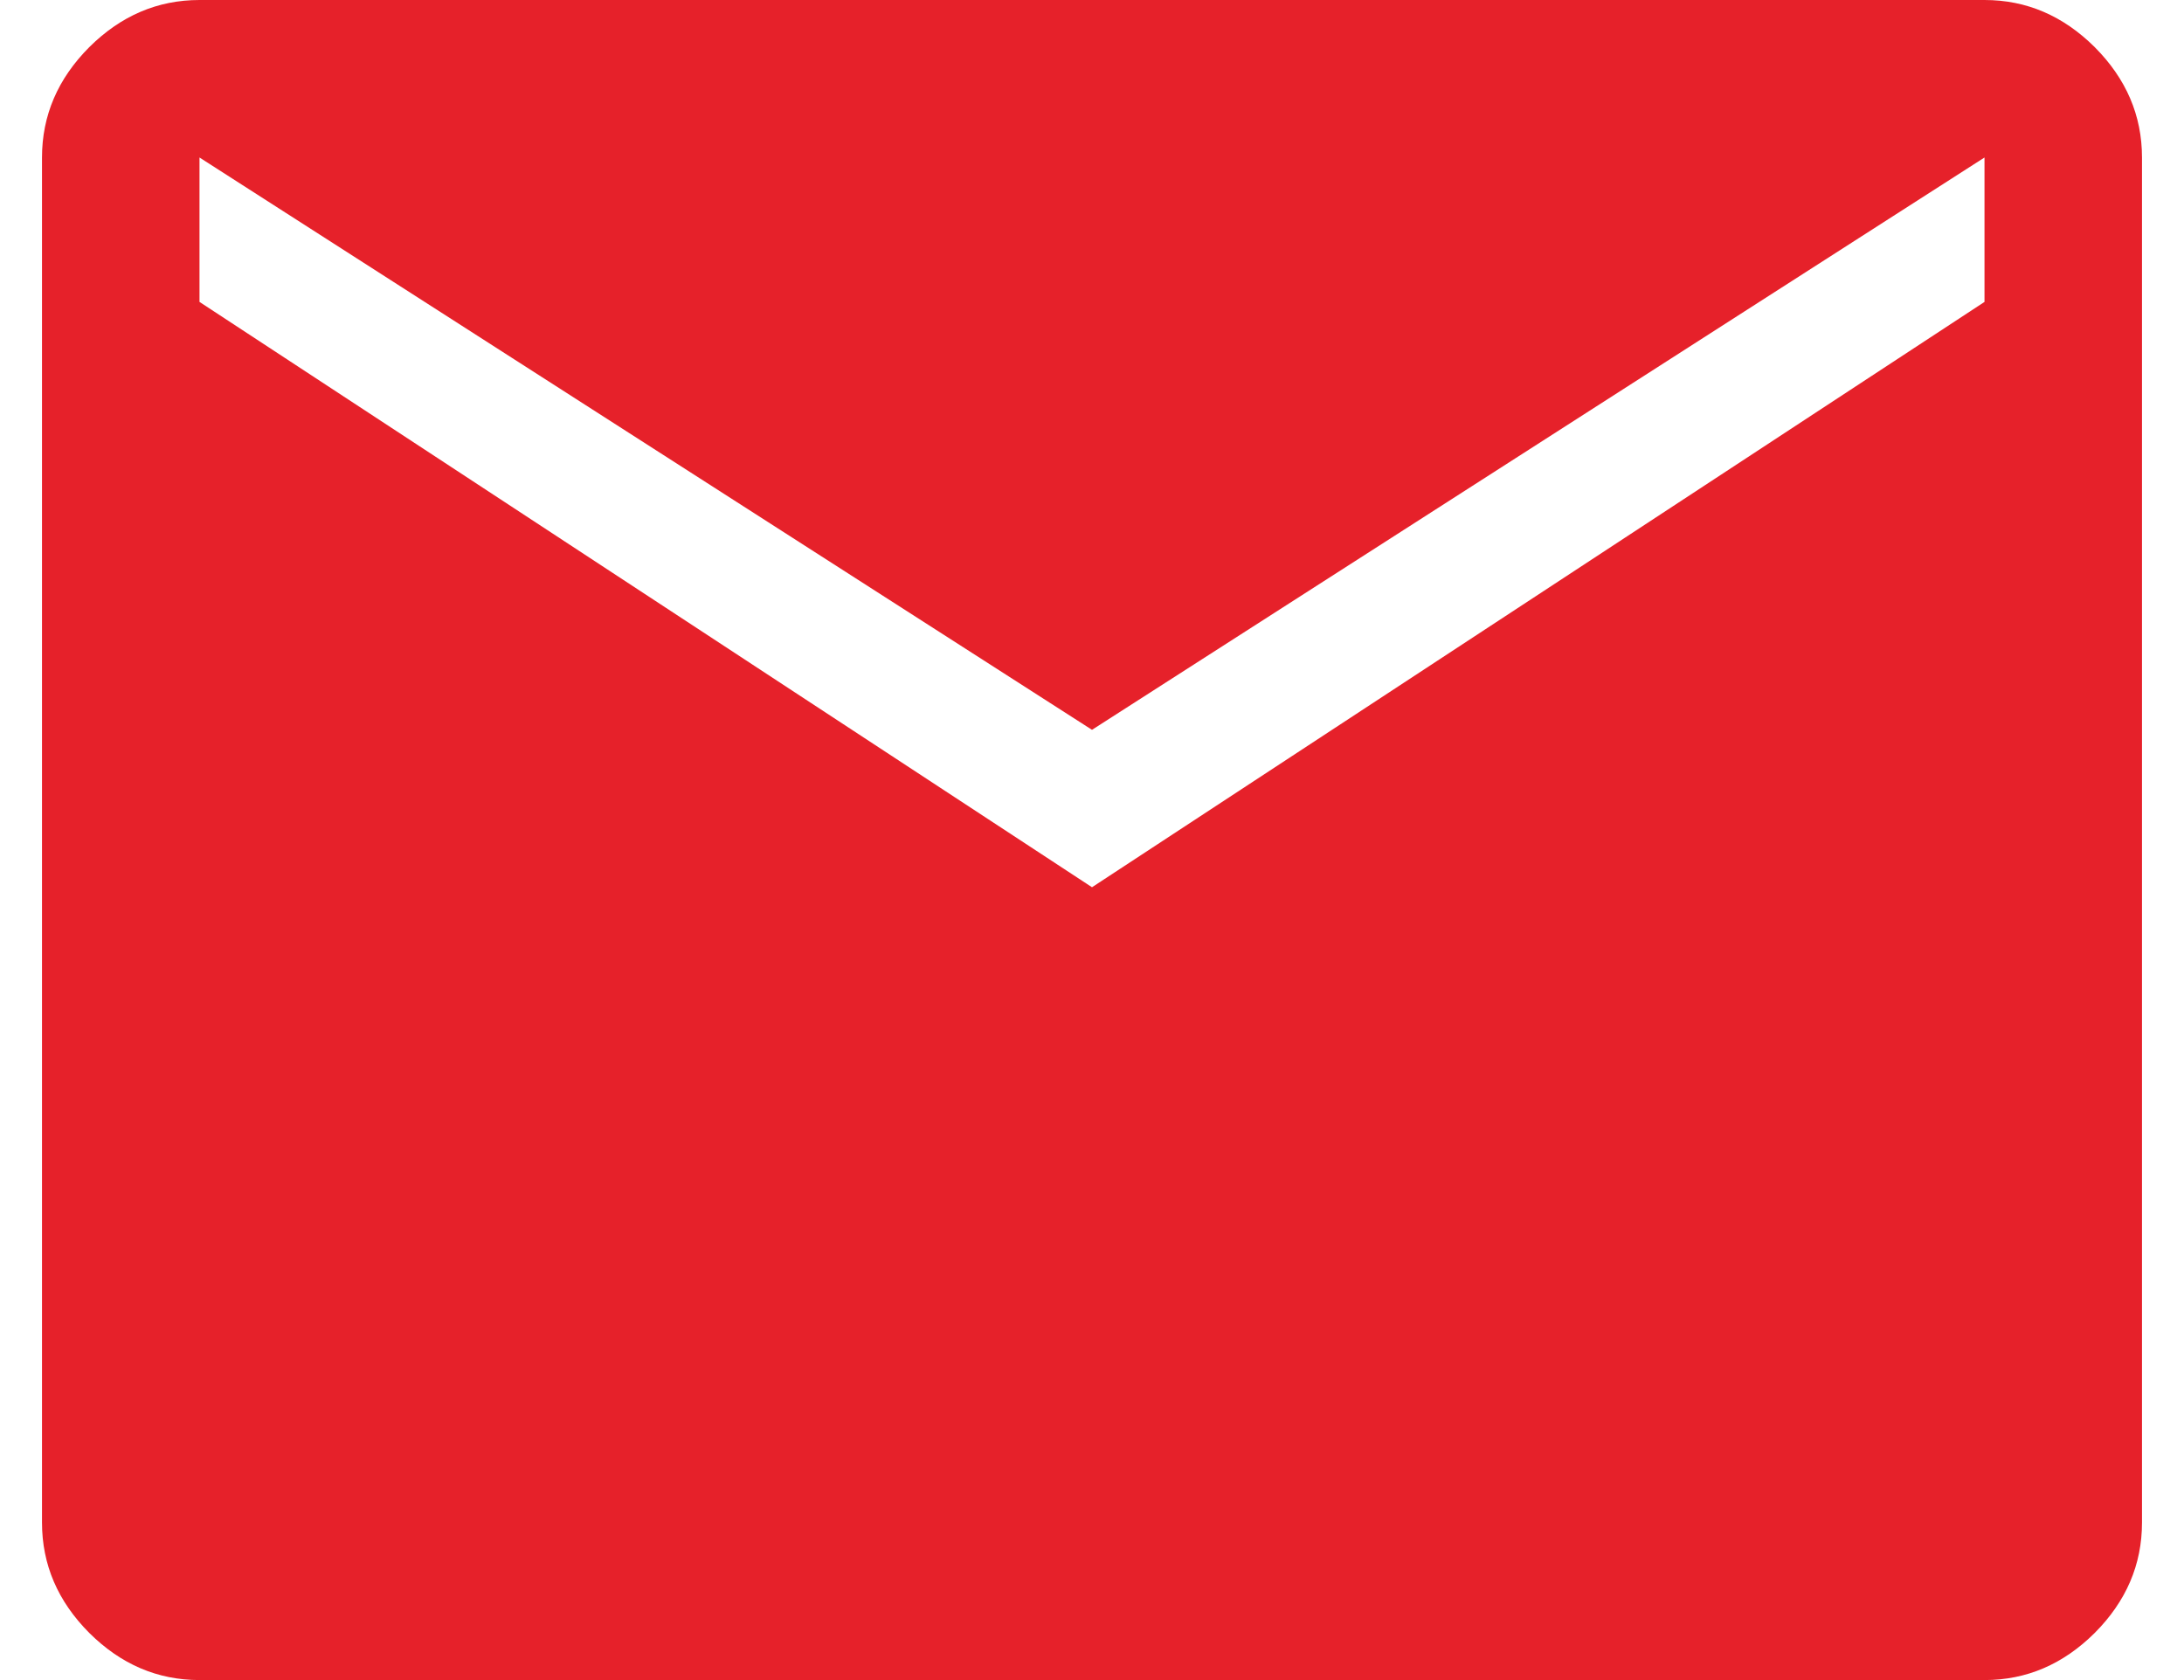
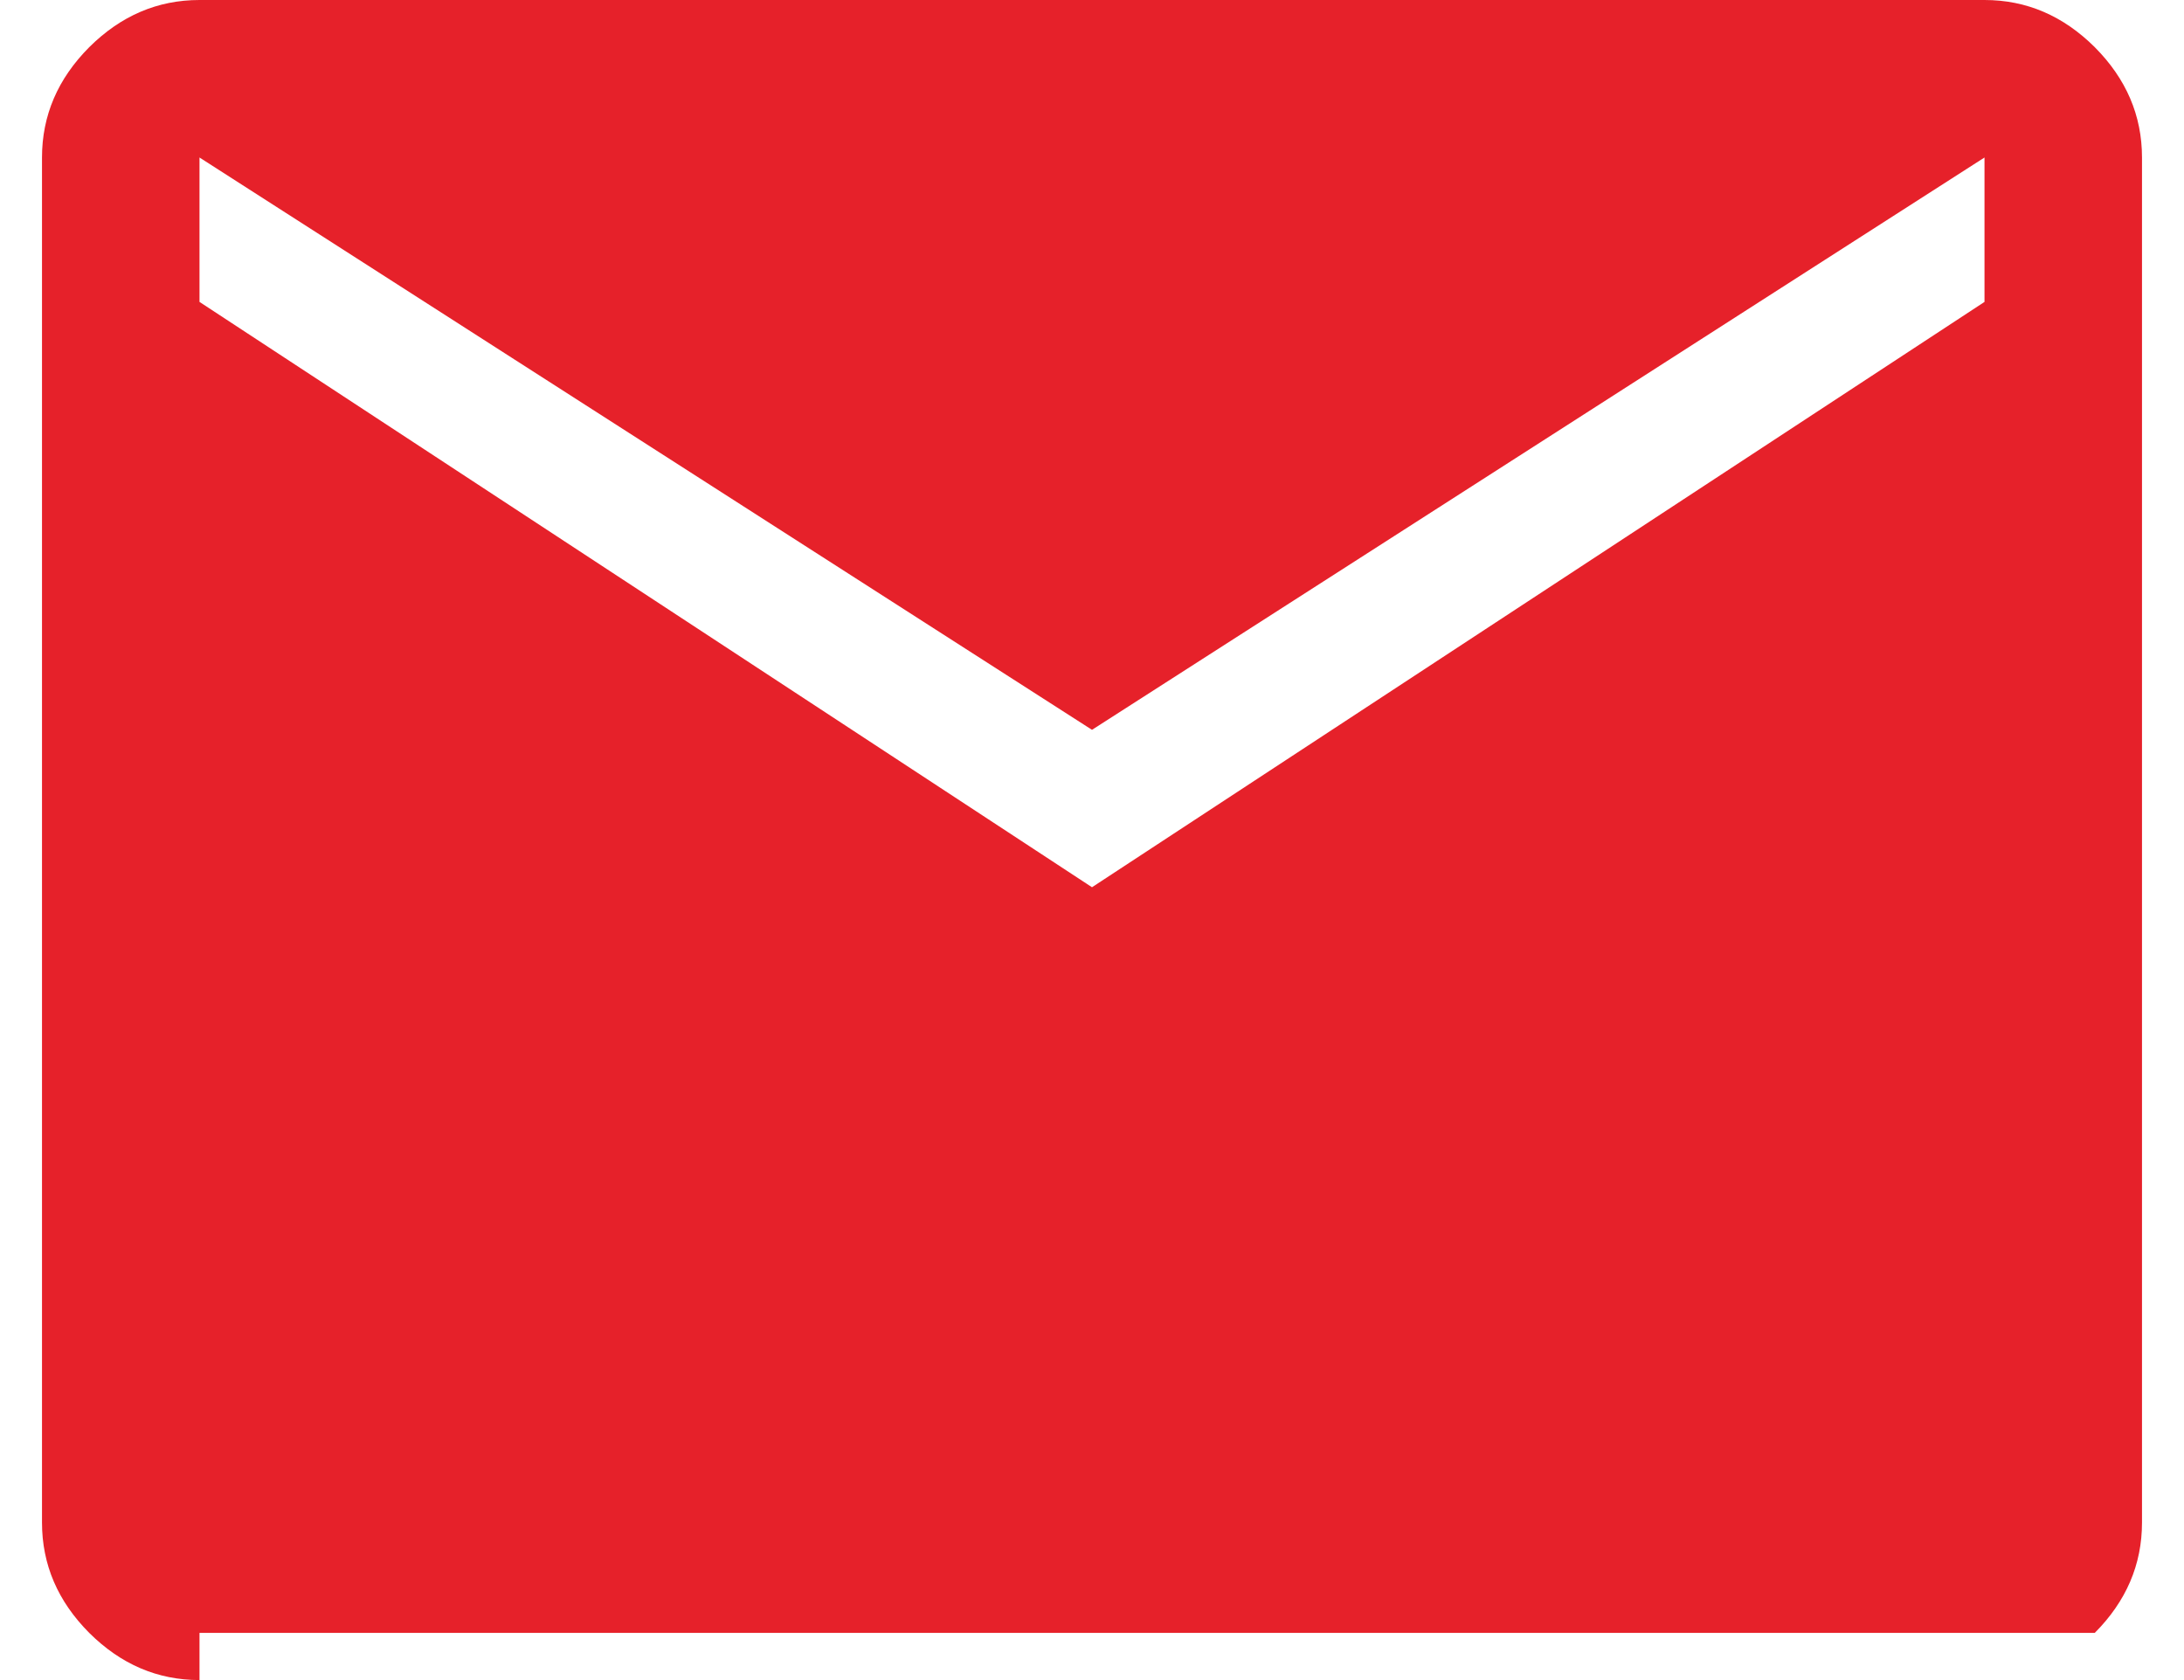
<svg xmlns="http://www.w3.org/2000/svg" width="26" height="20" viewBox="0 0 26 20" fill="none">
-   <path d="M2.375 20C1.875 20 1.438 19.812 1.062 19.438C0.688 19.062 0.5 18.625 0.5 18.125V1.875C0.5 1.375 0.688 0.938 1.062 0.562C1.438 0.188 1.875 0 2.375 0H23.625C24.125 0 24.562 0.188 24.938 0.562C25.312 0.938 25.5 1.375 25.5 1.875V18.125C25.5 18.625 25.312 19.062 24.938 19.438C24.562 19.812 24.125 20 23.625 20H2.375ZM13 10.562L23.625 3.594V1.875L13 8.688L2.375 1.875V3.594L13 10.562Z" fill="#E6212A" />
+   <path d="M2.375 20C1.875 20 1.438 19.812 1.062 19.438C0.688 19.062 0.5 18.625 0.5 18.125V1.875C0.5 1.375 0.688 0.938 1.062 0.562C1.438 0.188 1.875 0 2.375 0H23.625C24.125 0 24.562 0.188 24.938 0.562C25.312 0.938 25.5 1.375 25.5 1.875V18.125C25.5 18.625 25.312 19.062 24.938 19.438H2.375ZM13 10.562L23.625 3.594V1.875L13 8.688L2.375 1.875V3.594L13 10.562Z" fill="#E6212A" />
</svg>